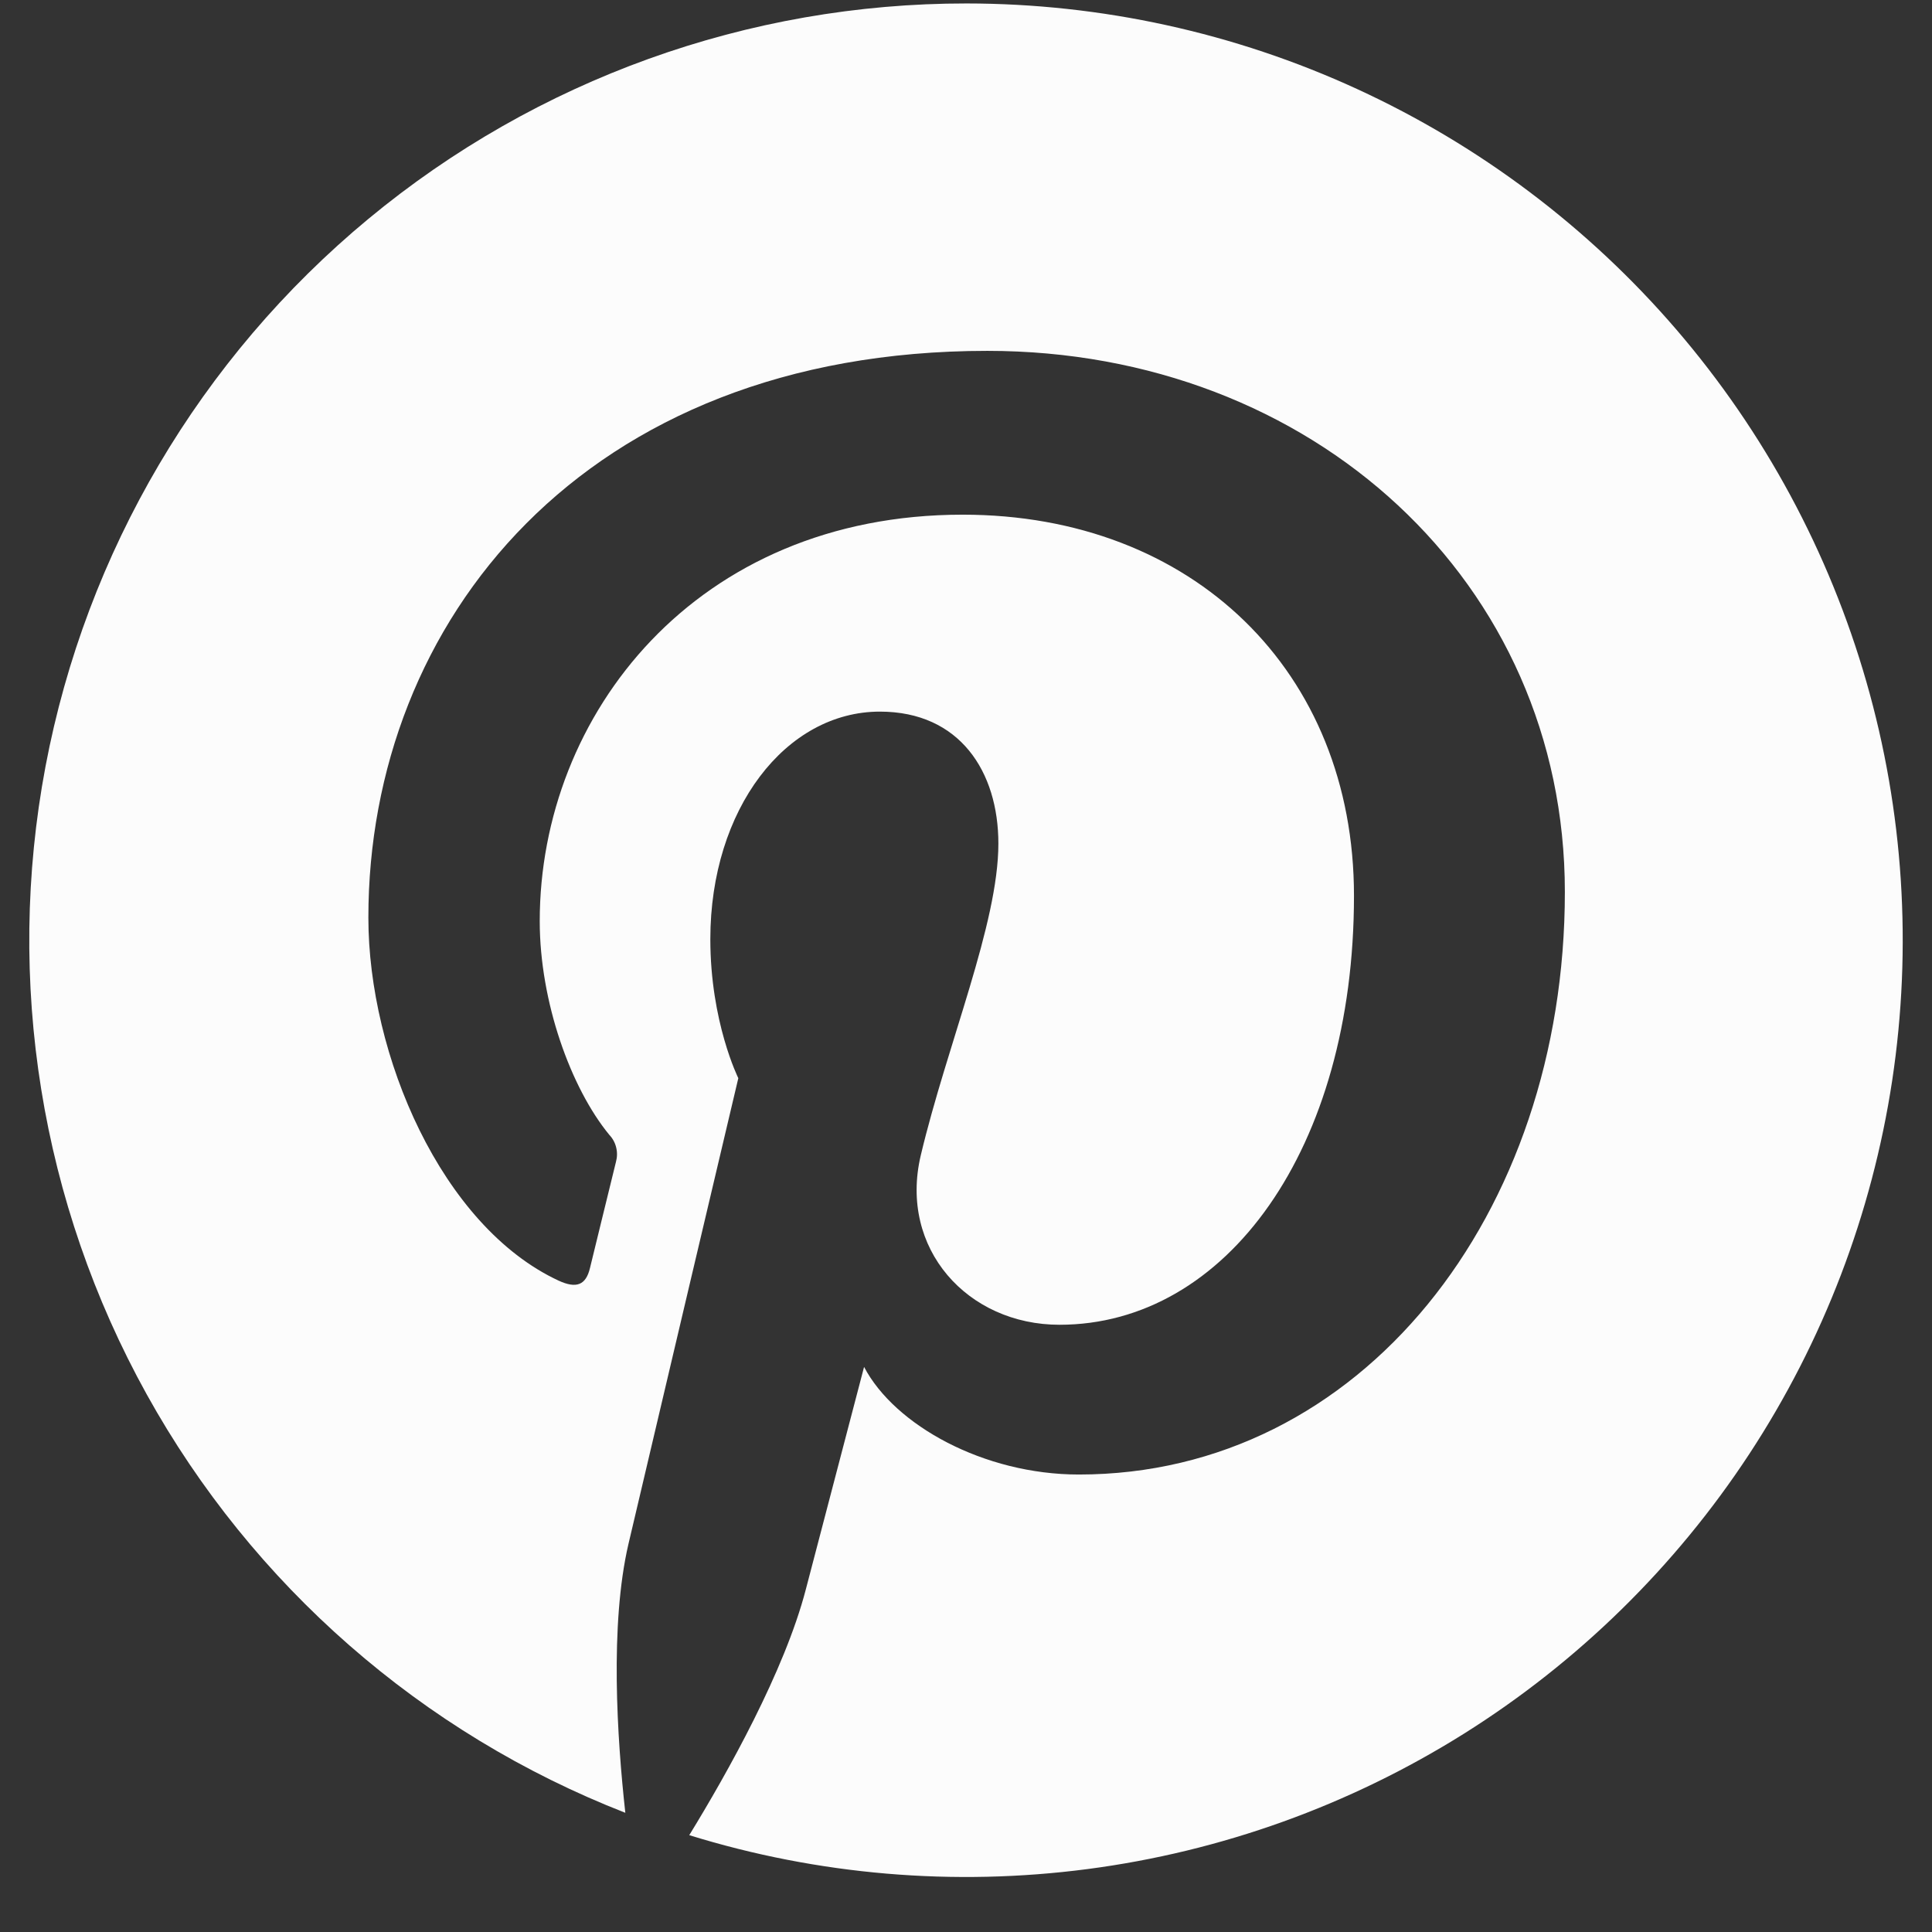
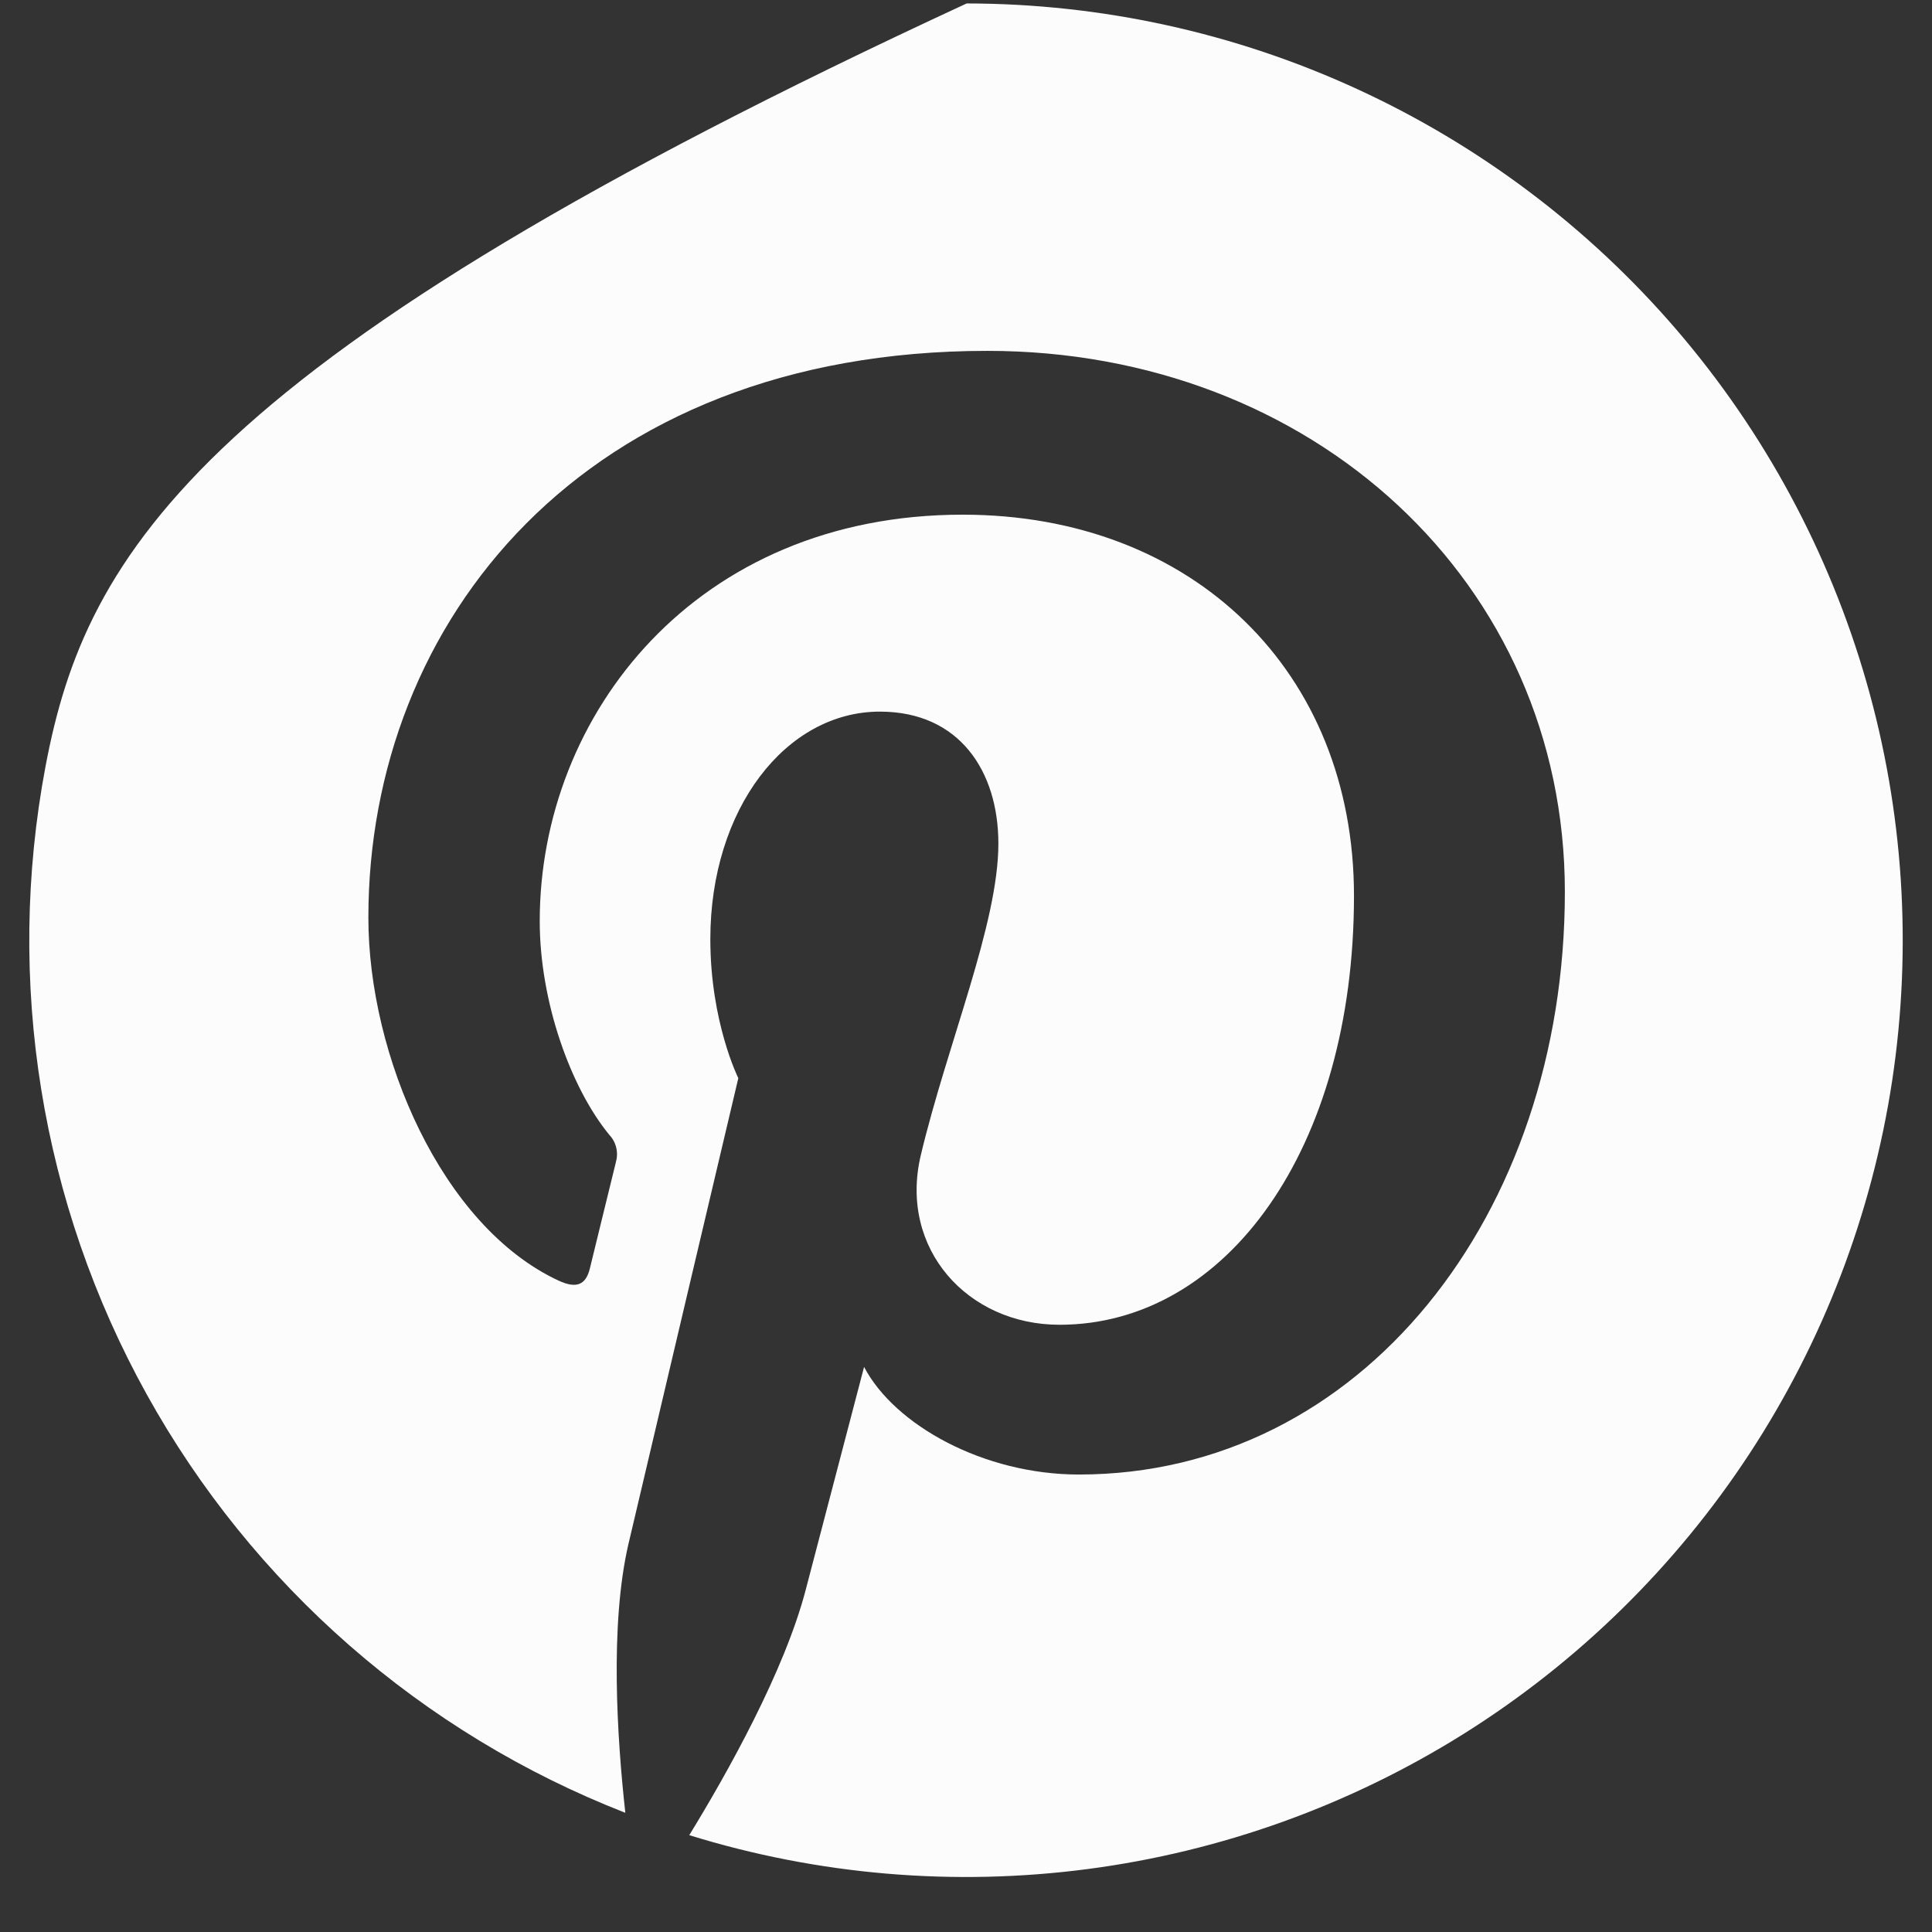
<svg xmlns="http://www.w3.org/2000/svg" width="33" height="33" viewBox="0 0 33 33" fill="none">
  <rect x="0" y="0" width="33" height="33" fill="#333333" stroke="none" />
-   <path d="M16.511 0.059C12.78 0.056 9.166 1.358 6.293 3.738C3.42 6.118 1.469 9.427 0.777 13.093C0.086 16.759 0.697 20.552 2.505 23.815C4.314 27.078 7.205 29.607 10.681 30.964C10.541 29.698 10.413 27.752 10.735 26.37C11.027 25.12 12.611 18.416 12.611 18.416C12.611 18.416 12.133 17.458 12.133 16.042C12.133 13.816 13.423 12.155 15.029 12.155C16.393 12.155 17.053 13.18 17.053 14.409C17.053 15.782 16.179 17.834 15.727 19.736C15.351 21.328 16.527 22.628 18.097 22.628C20.941 22.628 23.127 19.628 23.127 15.3C23.127 11.469 20.373 8.791 16.443 8.791C11.891 8.791 9.219 12.205 9.219 15.734C9.219 17.11 9.749 18.584 10.409 19.386C10.466 19.446 10.506 19.52 10.525 19.601C10.545 19.682 10.543 19.766 10.521 19.846C10.399 20.35 10.129 21.438 10.077 21.66C10.007 21.952 9.845 22.014 9.541 21.874C7.541 20.944 6.292 18.022 6.292 15.674C6.292 10.627 9.961 5.993 16.865 5.993C22.415 5.993 26.729 9.947 26.729 15.234C26.729 20.748 23.251 25.186 18.427 25.186C16.805 25.186 15.281 24.344 14.759 23.348L13.763 27.152C13.401 28.542 12.425 30.284 11.773 31.346C13.973 32.027 16.294 32.224 18.577 31.925C20.86 31.626 23.052 30.837 25.003 29.614C26.954 28.39 28.617 26.759 29.88 24.834C31.143 22.908 31.975 20.732 32.32 18.456C32.664 16.179 32.514 13.854 31.878 11.641C31.242 9.428 30.136 7.378 28.635 5.631C27.134 3.885 25.274 2.483 23.181 1.521C21.089 0.559 18.814 0.061 16.511 0.059Z" fill="#FCFCFC" />
+   <path d="M16.511 0.059C3.42 6.118 1.469 9.427 0.777 13.093C0.086 16.759 0.697 20.552 2.505 23.815C4.314 27.078 7.205 29.607 10.681 30.964C10.541 29.698 10.413 27.752 10.735 26.37C11.027 25.12 12.611 18.416 12.611 18.416C12.611 18.416 12.133 17.458 12.133 16.042C12.133 13.816 13.423 12.155 15.029 12.155C16.393 12.155 17.053 13.18 17.053 14.409C17.053 15.782 16.179 17.834 15.727 19.736C15.351 21.328 16.527 22.628 18.097 22.628C20.941 22.628 23.127 19.628 23.127 15.3C23.127 11.469 20.373 8.791 16.443 8.791C11.891 8.791 9.219 12.205 9.219 15.734C9.219 17.11 9.749 18.584 10.409 19.386C10.466 19.446 10.506 19.52 10.525 19.601C10.545 19.682 10.543 19.766 10.521 19.846C10.399 20.35 10.129 21.438 10.077 21.66C10.007 21.952 9.845 22.014 9.541 21.874C7.541 20.944 6.292 18.022 6.292 15.674C6.292 10.627 9.961 5.993 16.865 5.993C22.415 5.993 26.729 9.947 26.729 15.234C26.729 20.748 23.251 25.186 18.427 25.186C16.805 25.186 15.281 24.344 14.759 23.348L13.763 27.152C13.401 28.542 12.425 30.284 11.773 31.346C13.973 32.027 16.294 32.224 18.577 31.925C20.86 31.626 23.052 30.837 25.003 29.614C26.954 28.39 28.617 26.759 29.88 24.834C31.143 22.908 31.975 20.732 32.32 18.456C32.664 16.179 32.514 13.854 31.878 11.641C31.242 9.428 30.136 7.378 28.635 5.631C27.134 3.885 25.274 2.483 23.181 1.521C21.089 0.559 18.814 0.061 16.511 0.059Z" fill="#FCFCFC" />
</svg>